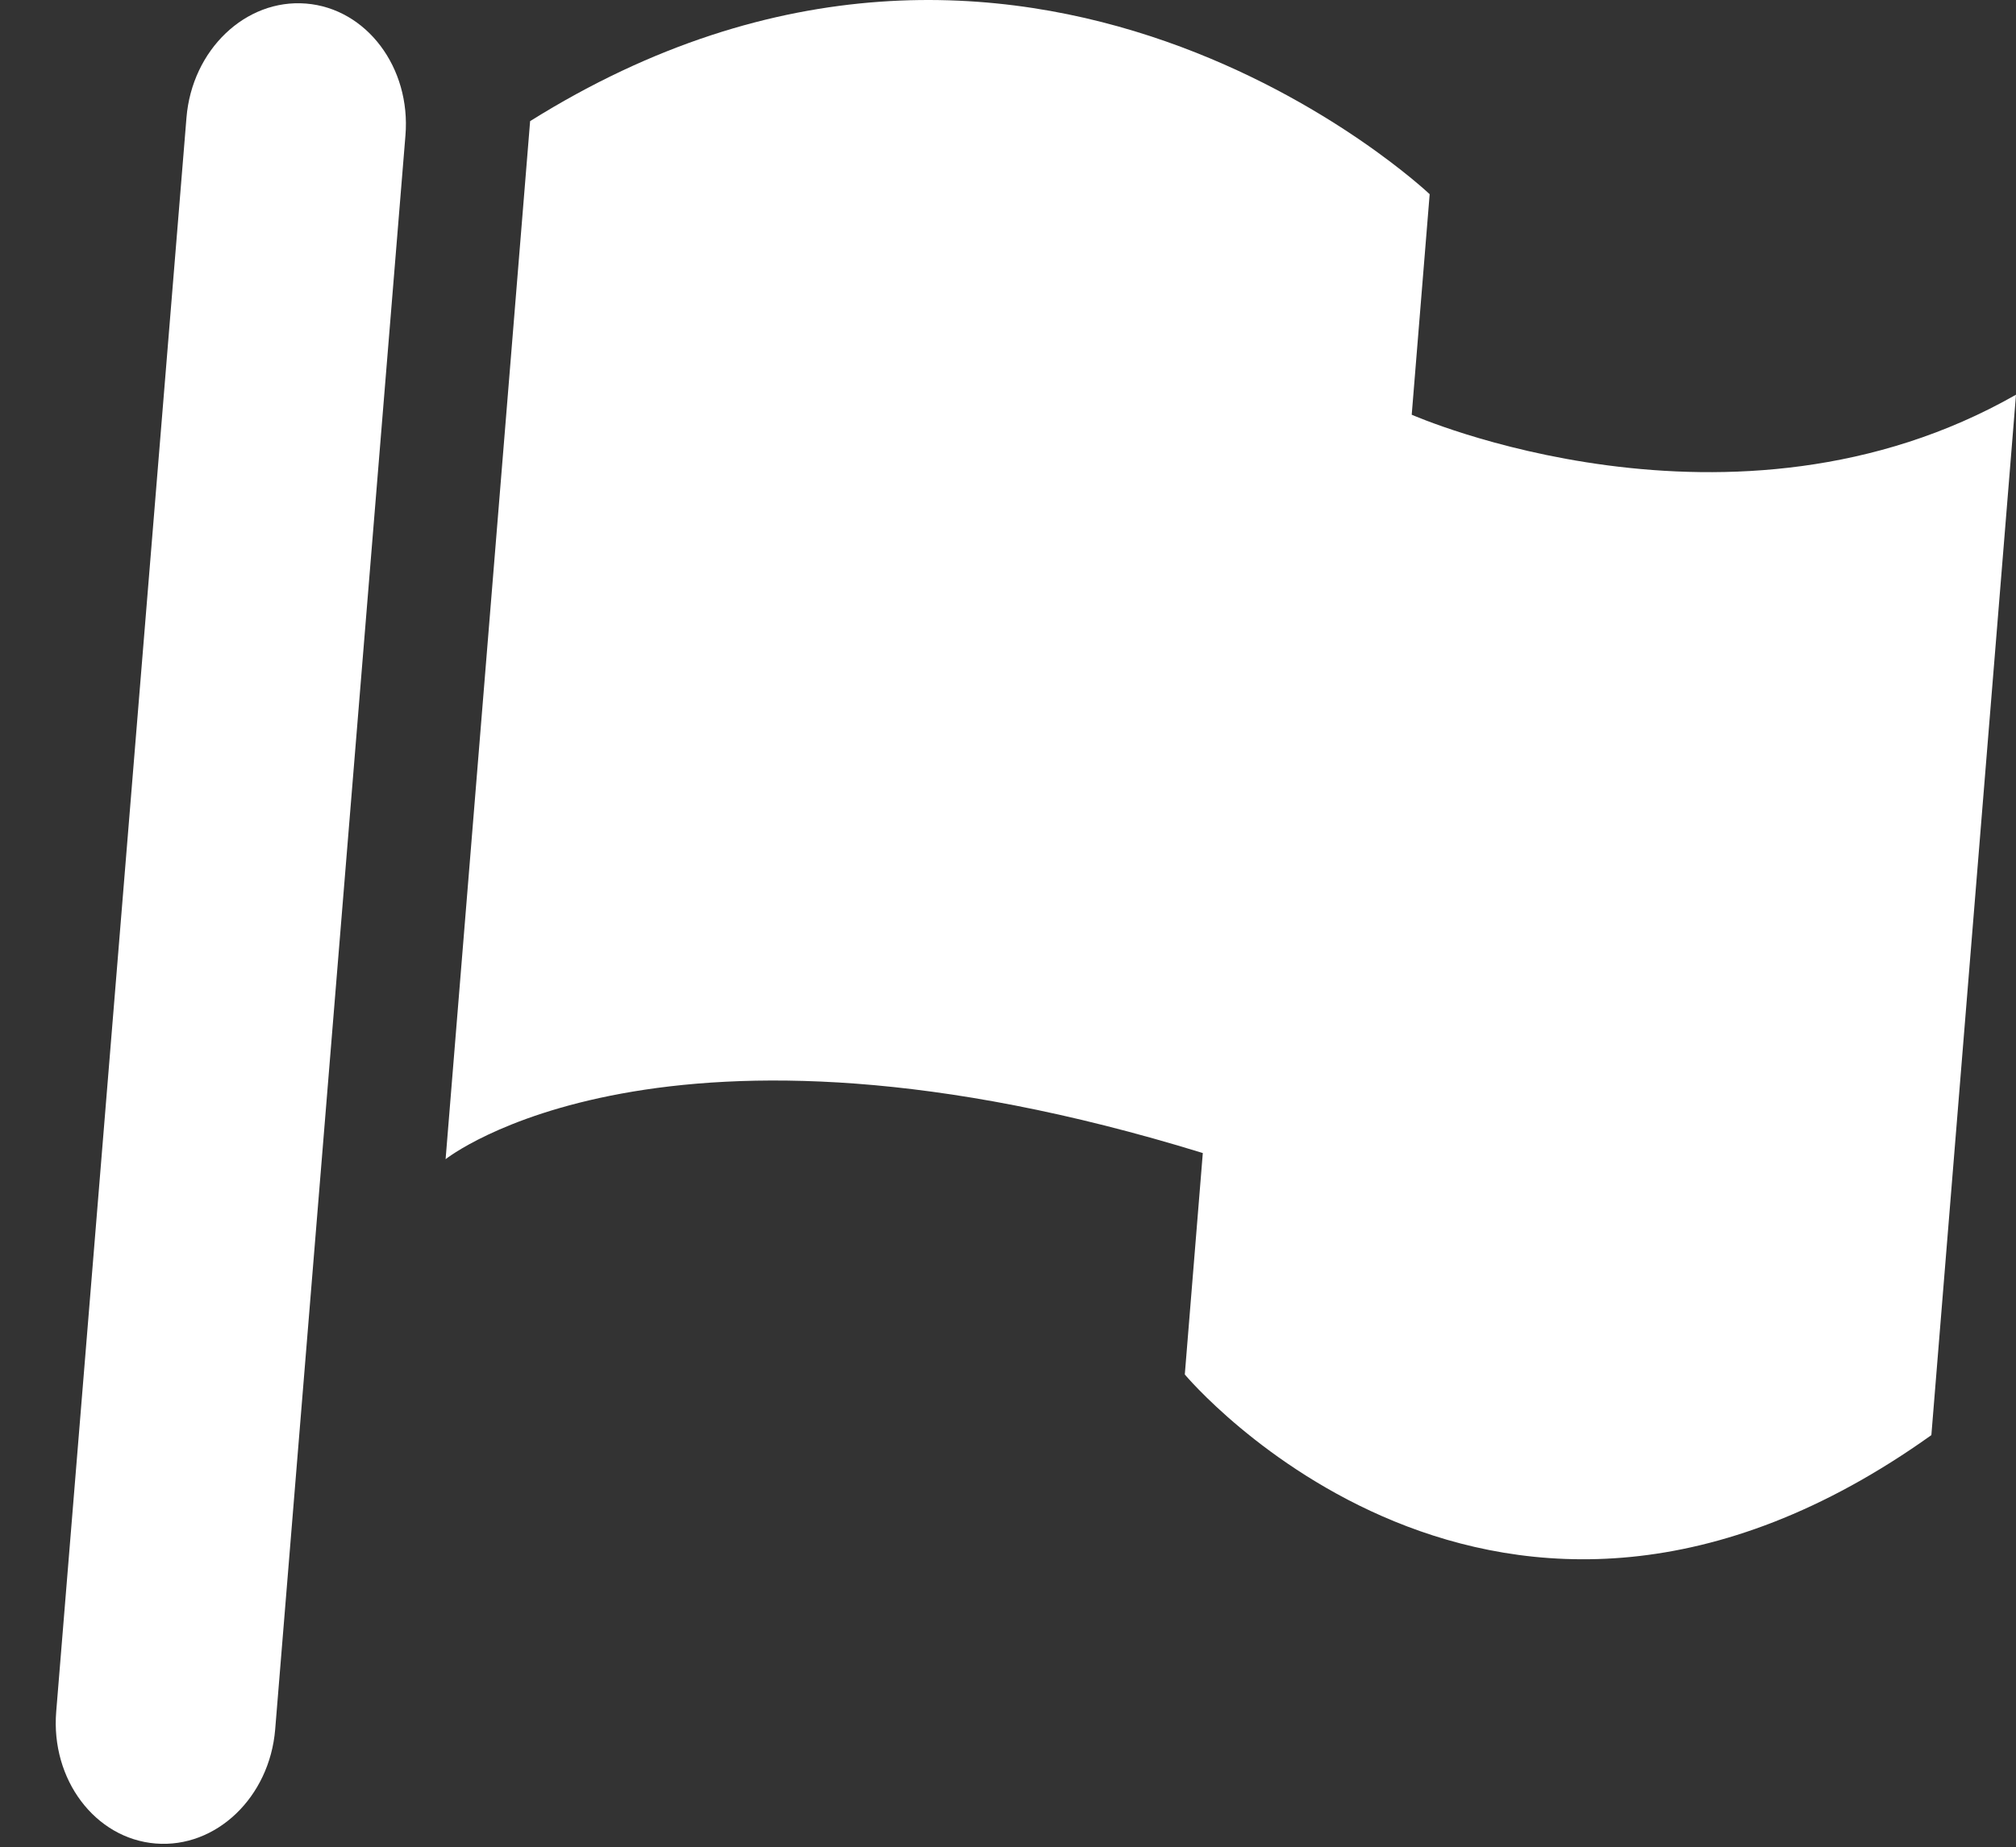
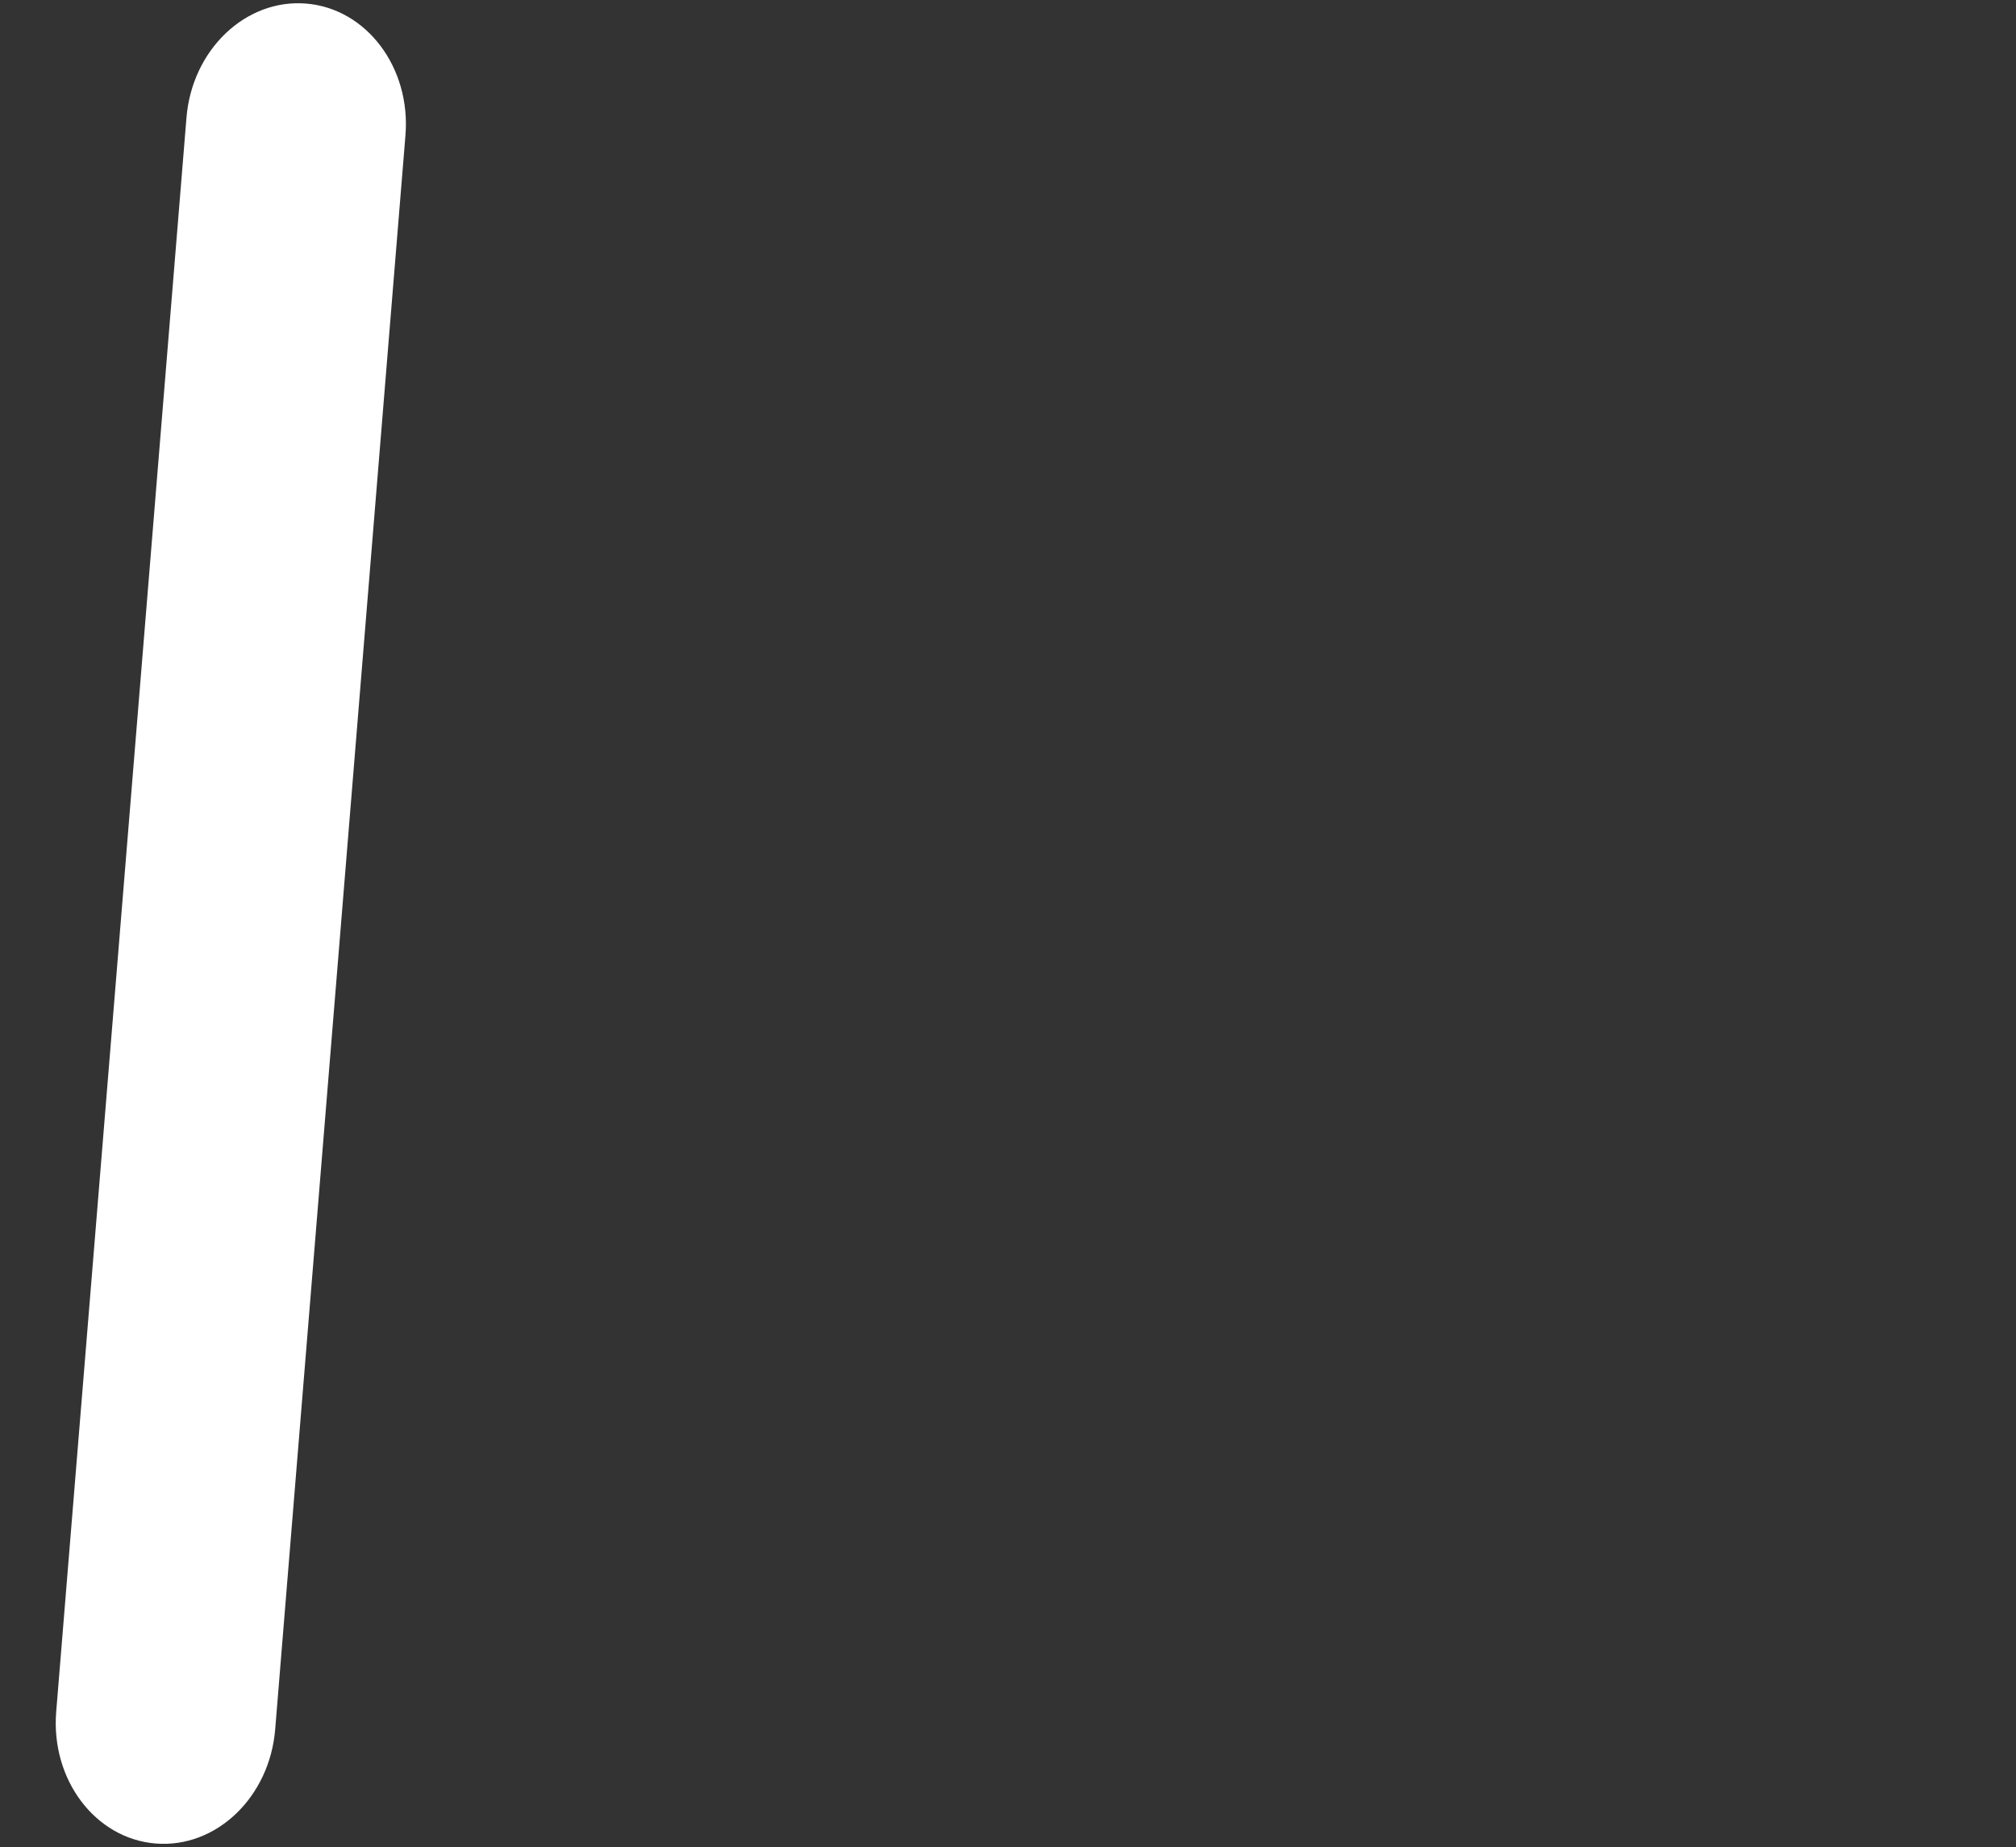
<svg xmlns="http://www.w3.org/2000/svg" version="1.1" id="Layer_1" x="0px" y="0px" viewBox="0 0 350.4 321.12" style="enable-background:new 0 0 350.4 321.12;" xml:space="preserve">
  <rect x="0" y="0" width="350.4" height="321.12" fill="#333333" stroke="none" />
  <style type="text/css">
	.st0{fill:#FFFFFF;}
</style>
-   <path class="st0" d="M350.4,68.62l-14.71,180.88c-75.74,54.1-129.76-10.54-129.76-10.54l3.13-38.5  c-94.02-28.98-131.61,1.07-131.61,1.07L92.14,21.06c86.15-53.91,156.35,12.7,156.35,12.7l-3.12,38.34  C245.37,72.09,301.07,96.74,350.4,68.62z" />
  <path class="st0" d="M27.05,320.5L27.05,320.5c-10.51-0.85-18.25-11.12-17.28-22.93l22.64-277.1C33.37,8.66,42.68-0.23,53.19,0.62  l0,0c10.51,0.85,18.25,11.12,17.28,22.93l-22.64,277.1C46.86,312.46,37.56,321.35,27.05,320.5z" />
</svg>